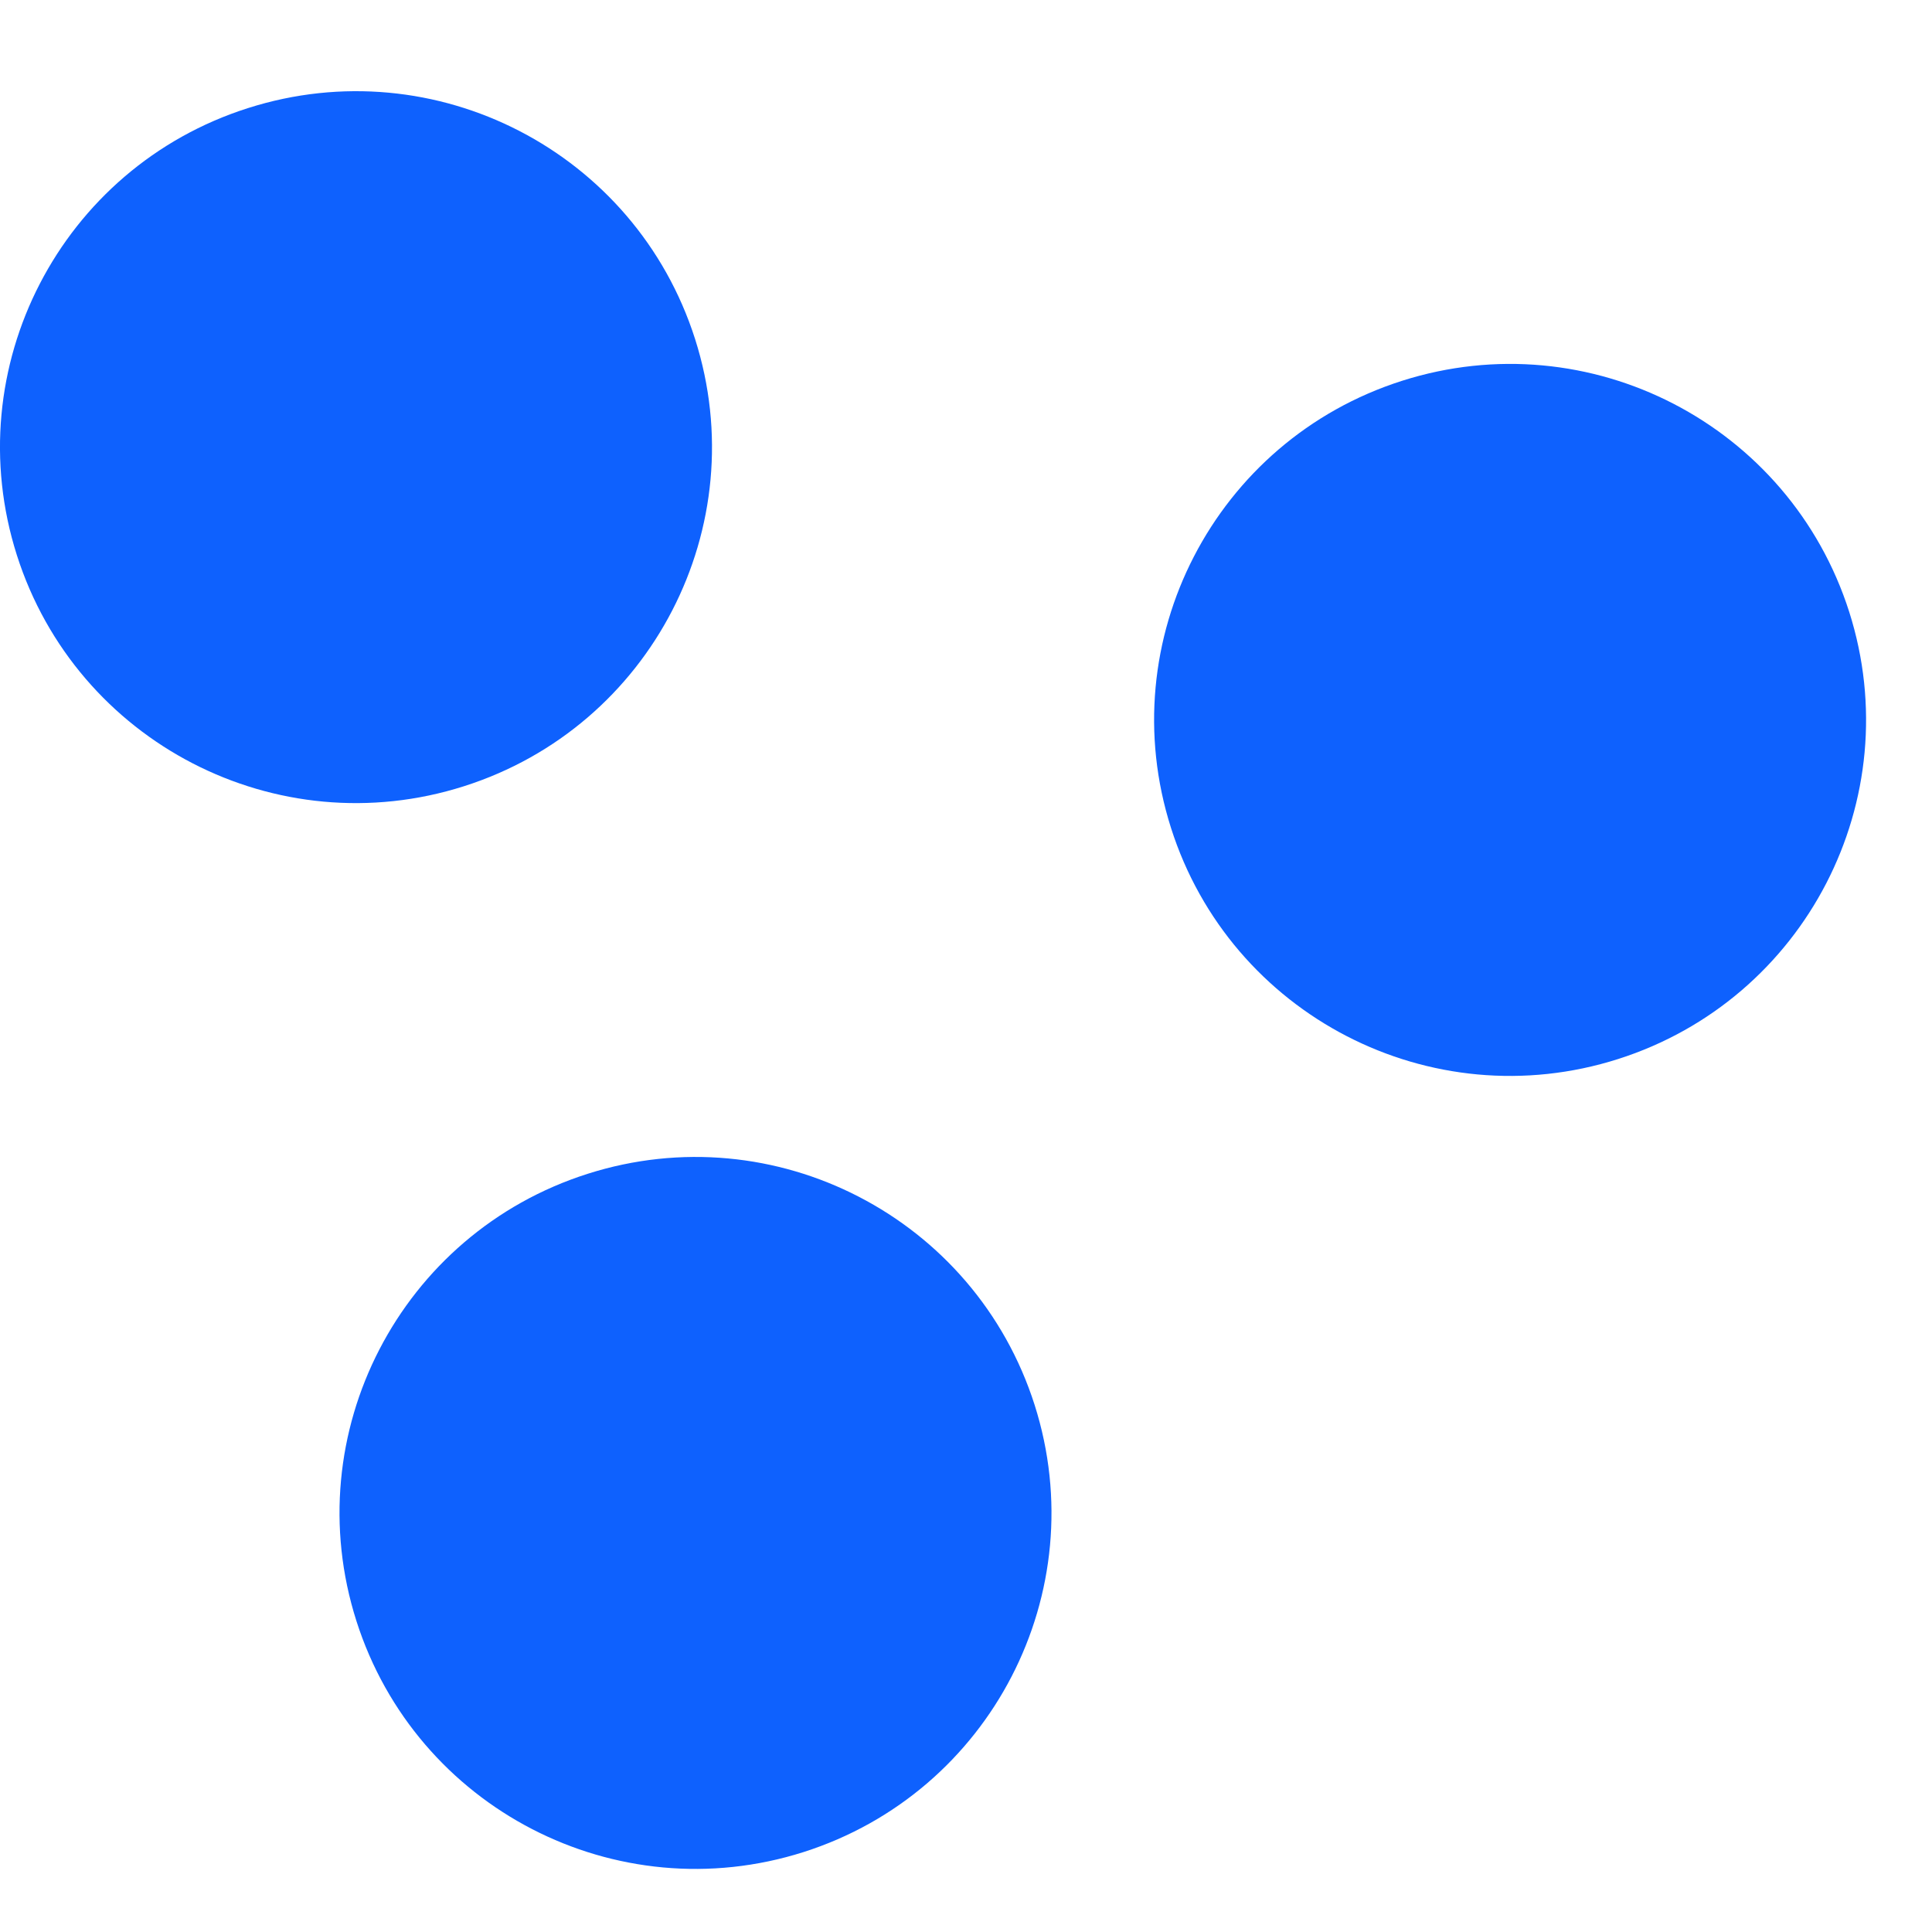
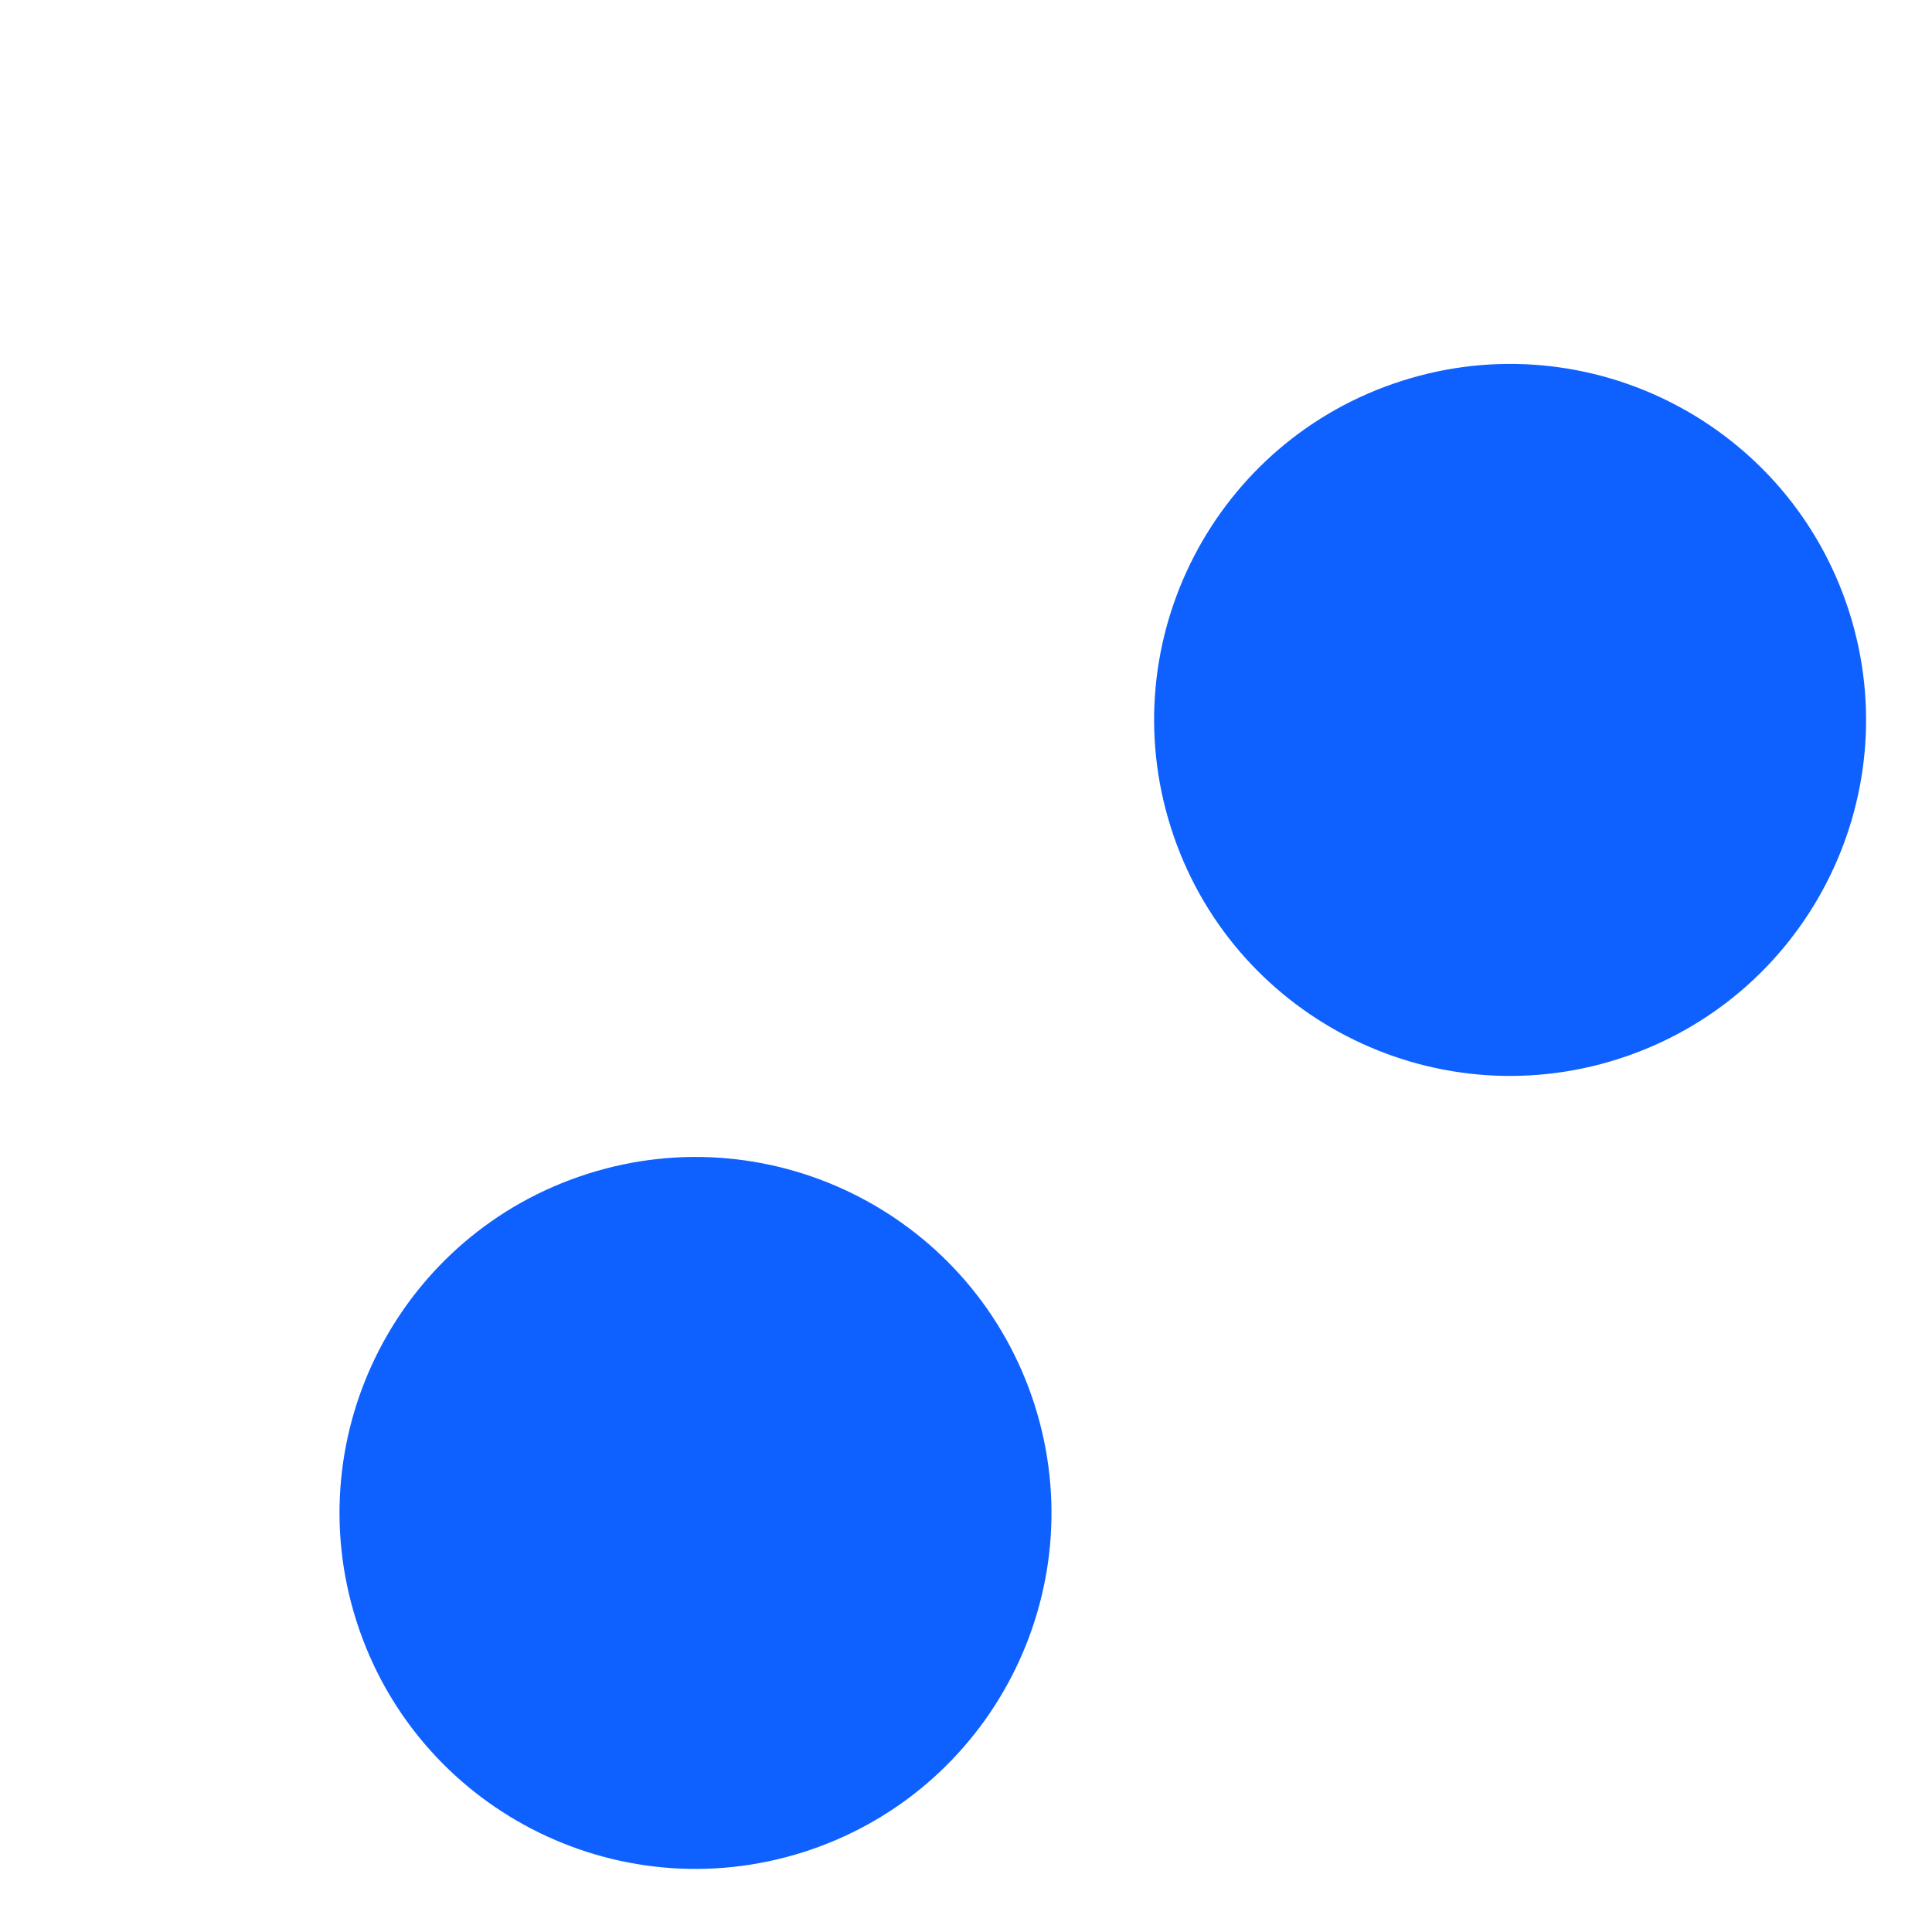
<svg xmlns="http://www.w3.org/2000/svg" width="19" height="19" viewBox="0 0 19 19" fill="none">
  <path d="M15.913 10.415C14.071 11.002 12.102 9.984 11.516 8.142C10.929 6.3 11.947 4.332 13.788 3.745C15.63 3.158 17.599 4.176 18.186 6.018C18.772 7.86 17.755 9.828 15.913 10.415Z" fill="#0E61FE" />
-   <path d="M4.563 7.732C2.721 8.319 0.753 7.301 0.166 5.46C-0.421 3.618 0.597 1.649 2.439 1.063C4.281 0.476 6.249 1.493 6.836 3.335C7.423 5.177 6.405 7.146 4.563 7.732Z" fill="#0E61FE" />
  <path d="M7.902 18.214C6.06 18.8 4.092 17.783 3.505 15.941C2.918 14.099 3.936 12.131 5.778 11.544C7.619 10.957 9.588 11.975 10.175 13.817C10.761 15.659 9.744 17.627 7.902 18.214Z" fill="#0E61FE" />
</svg>